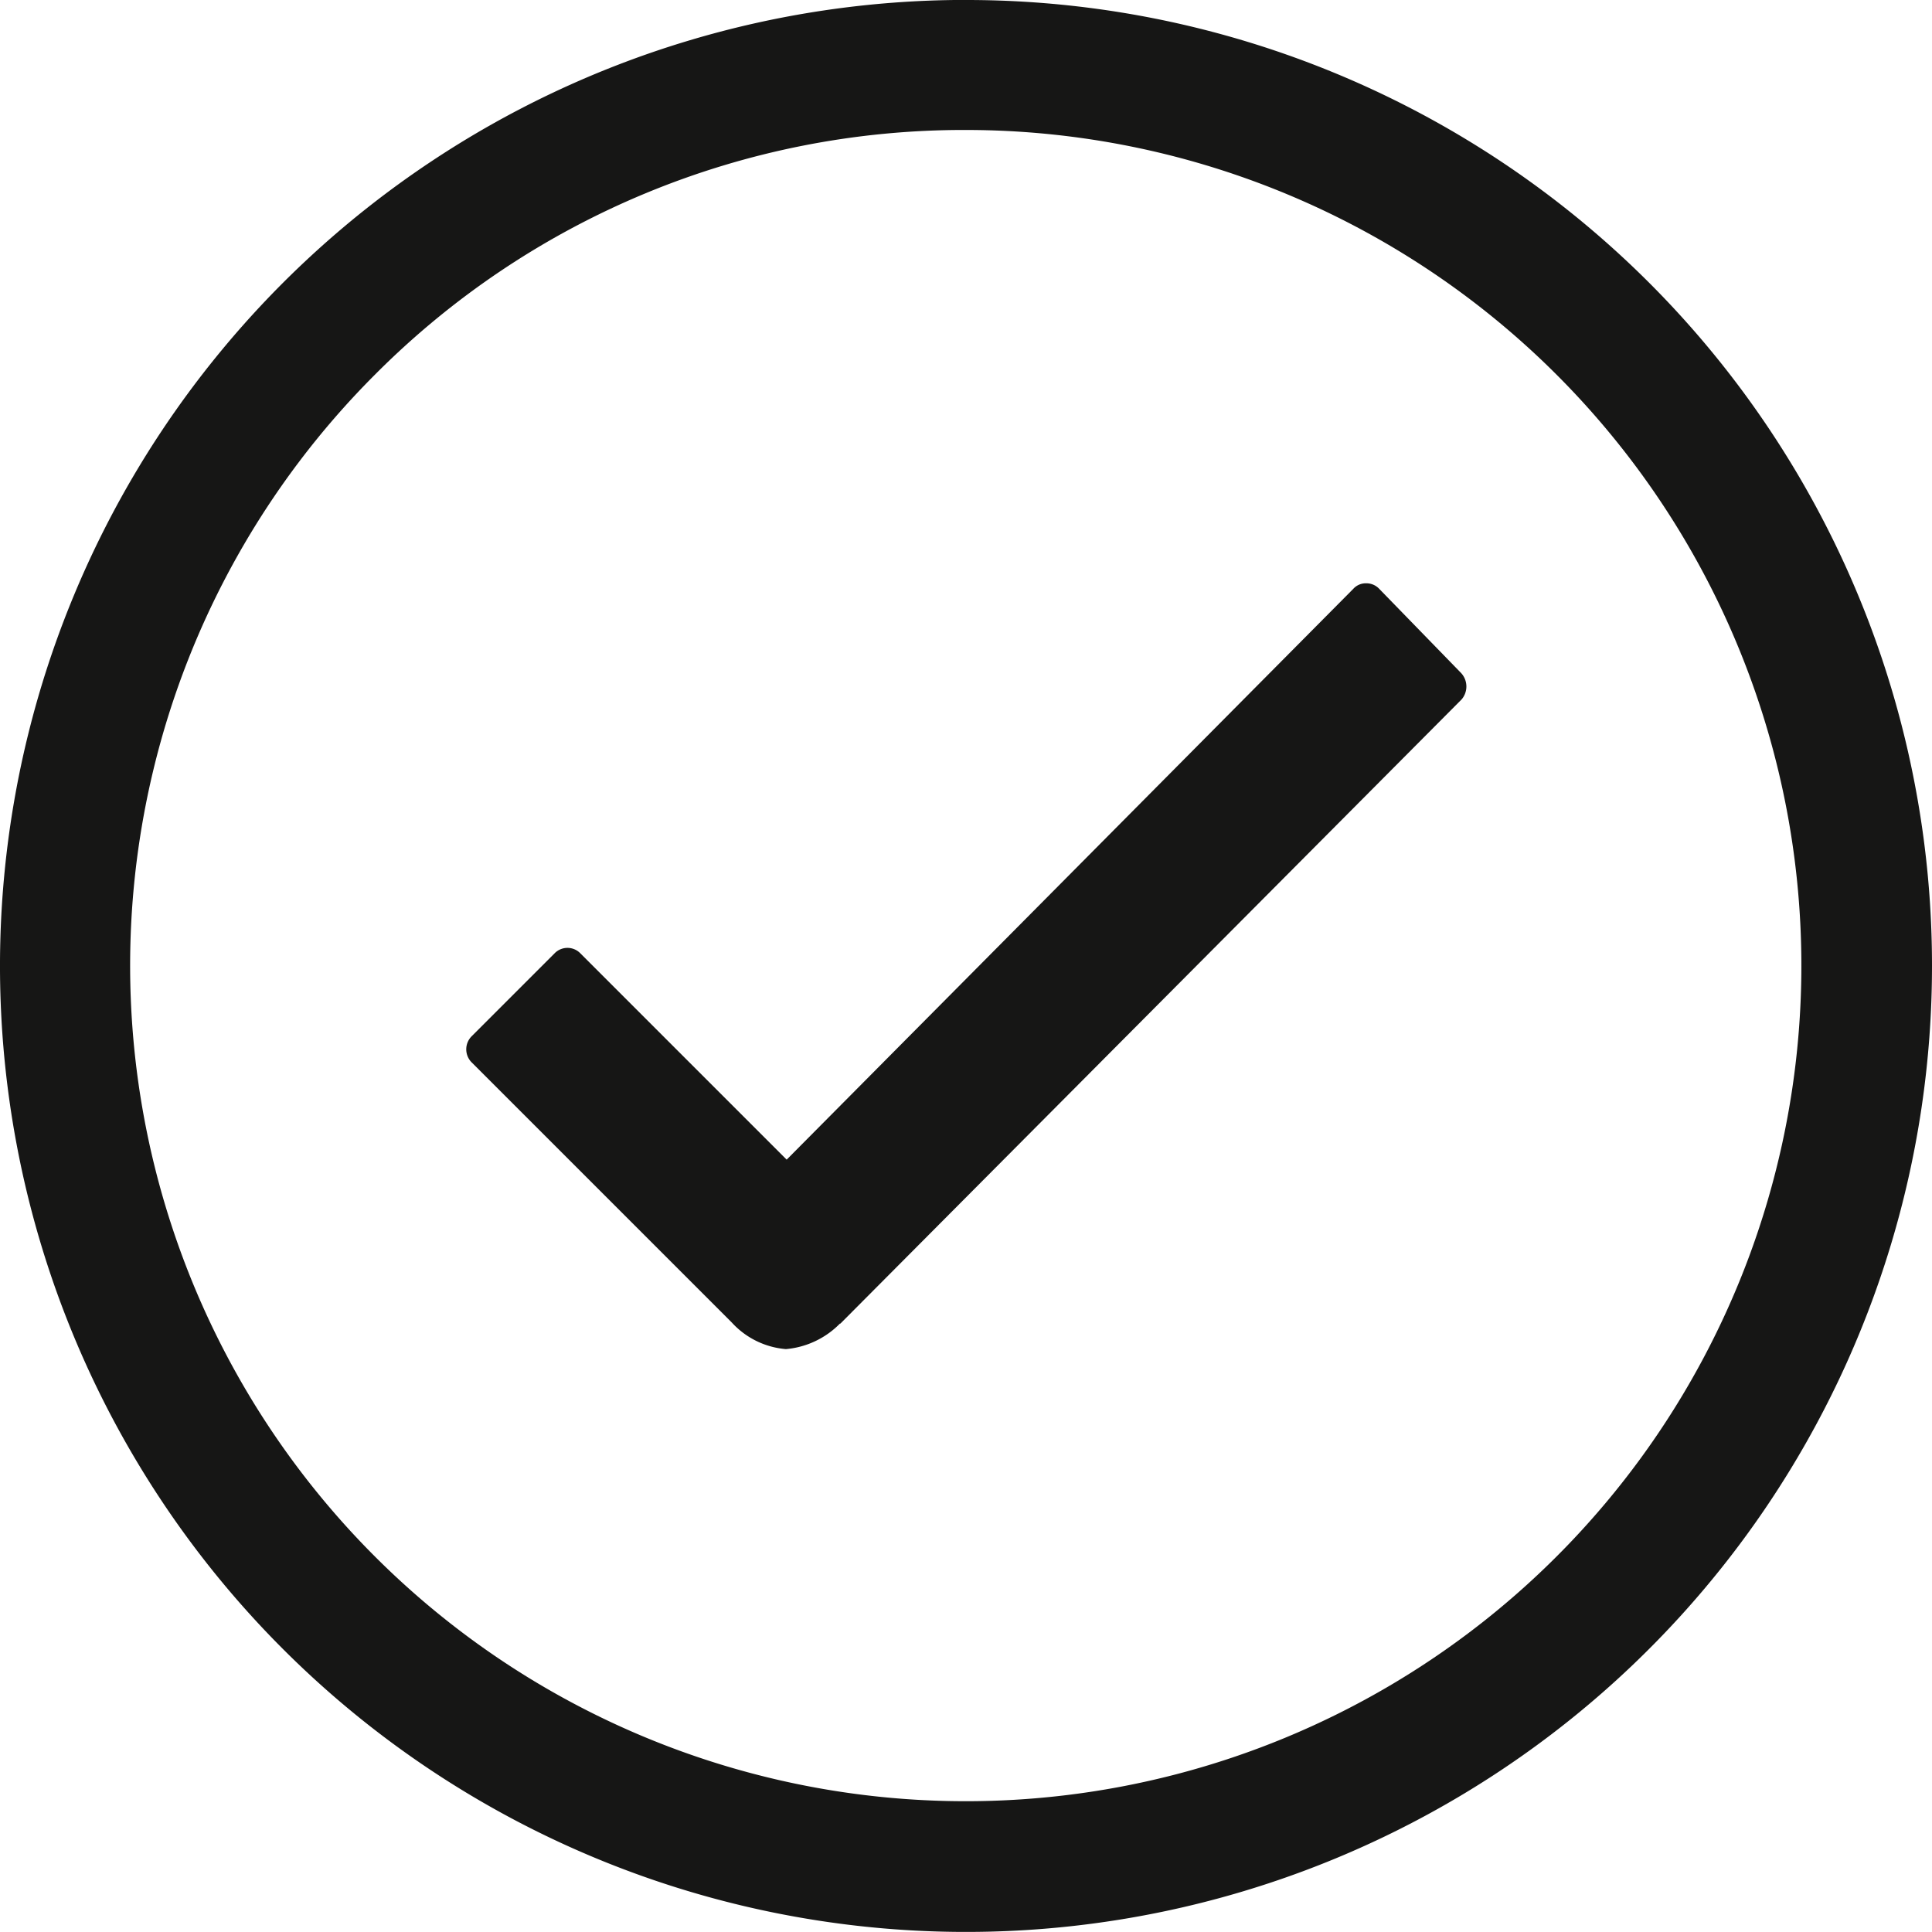
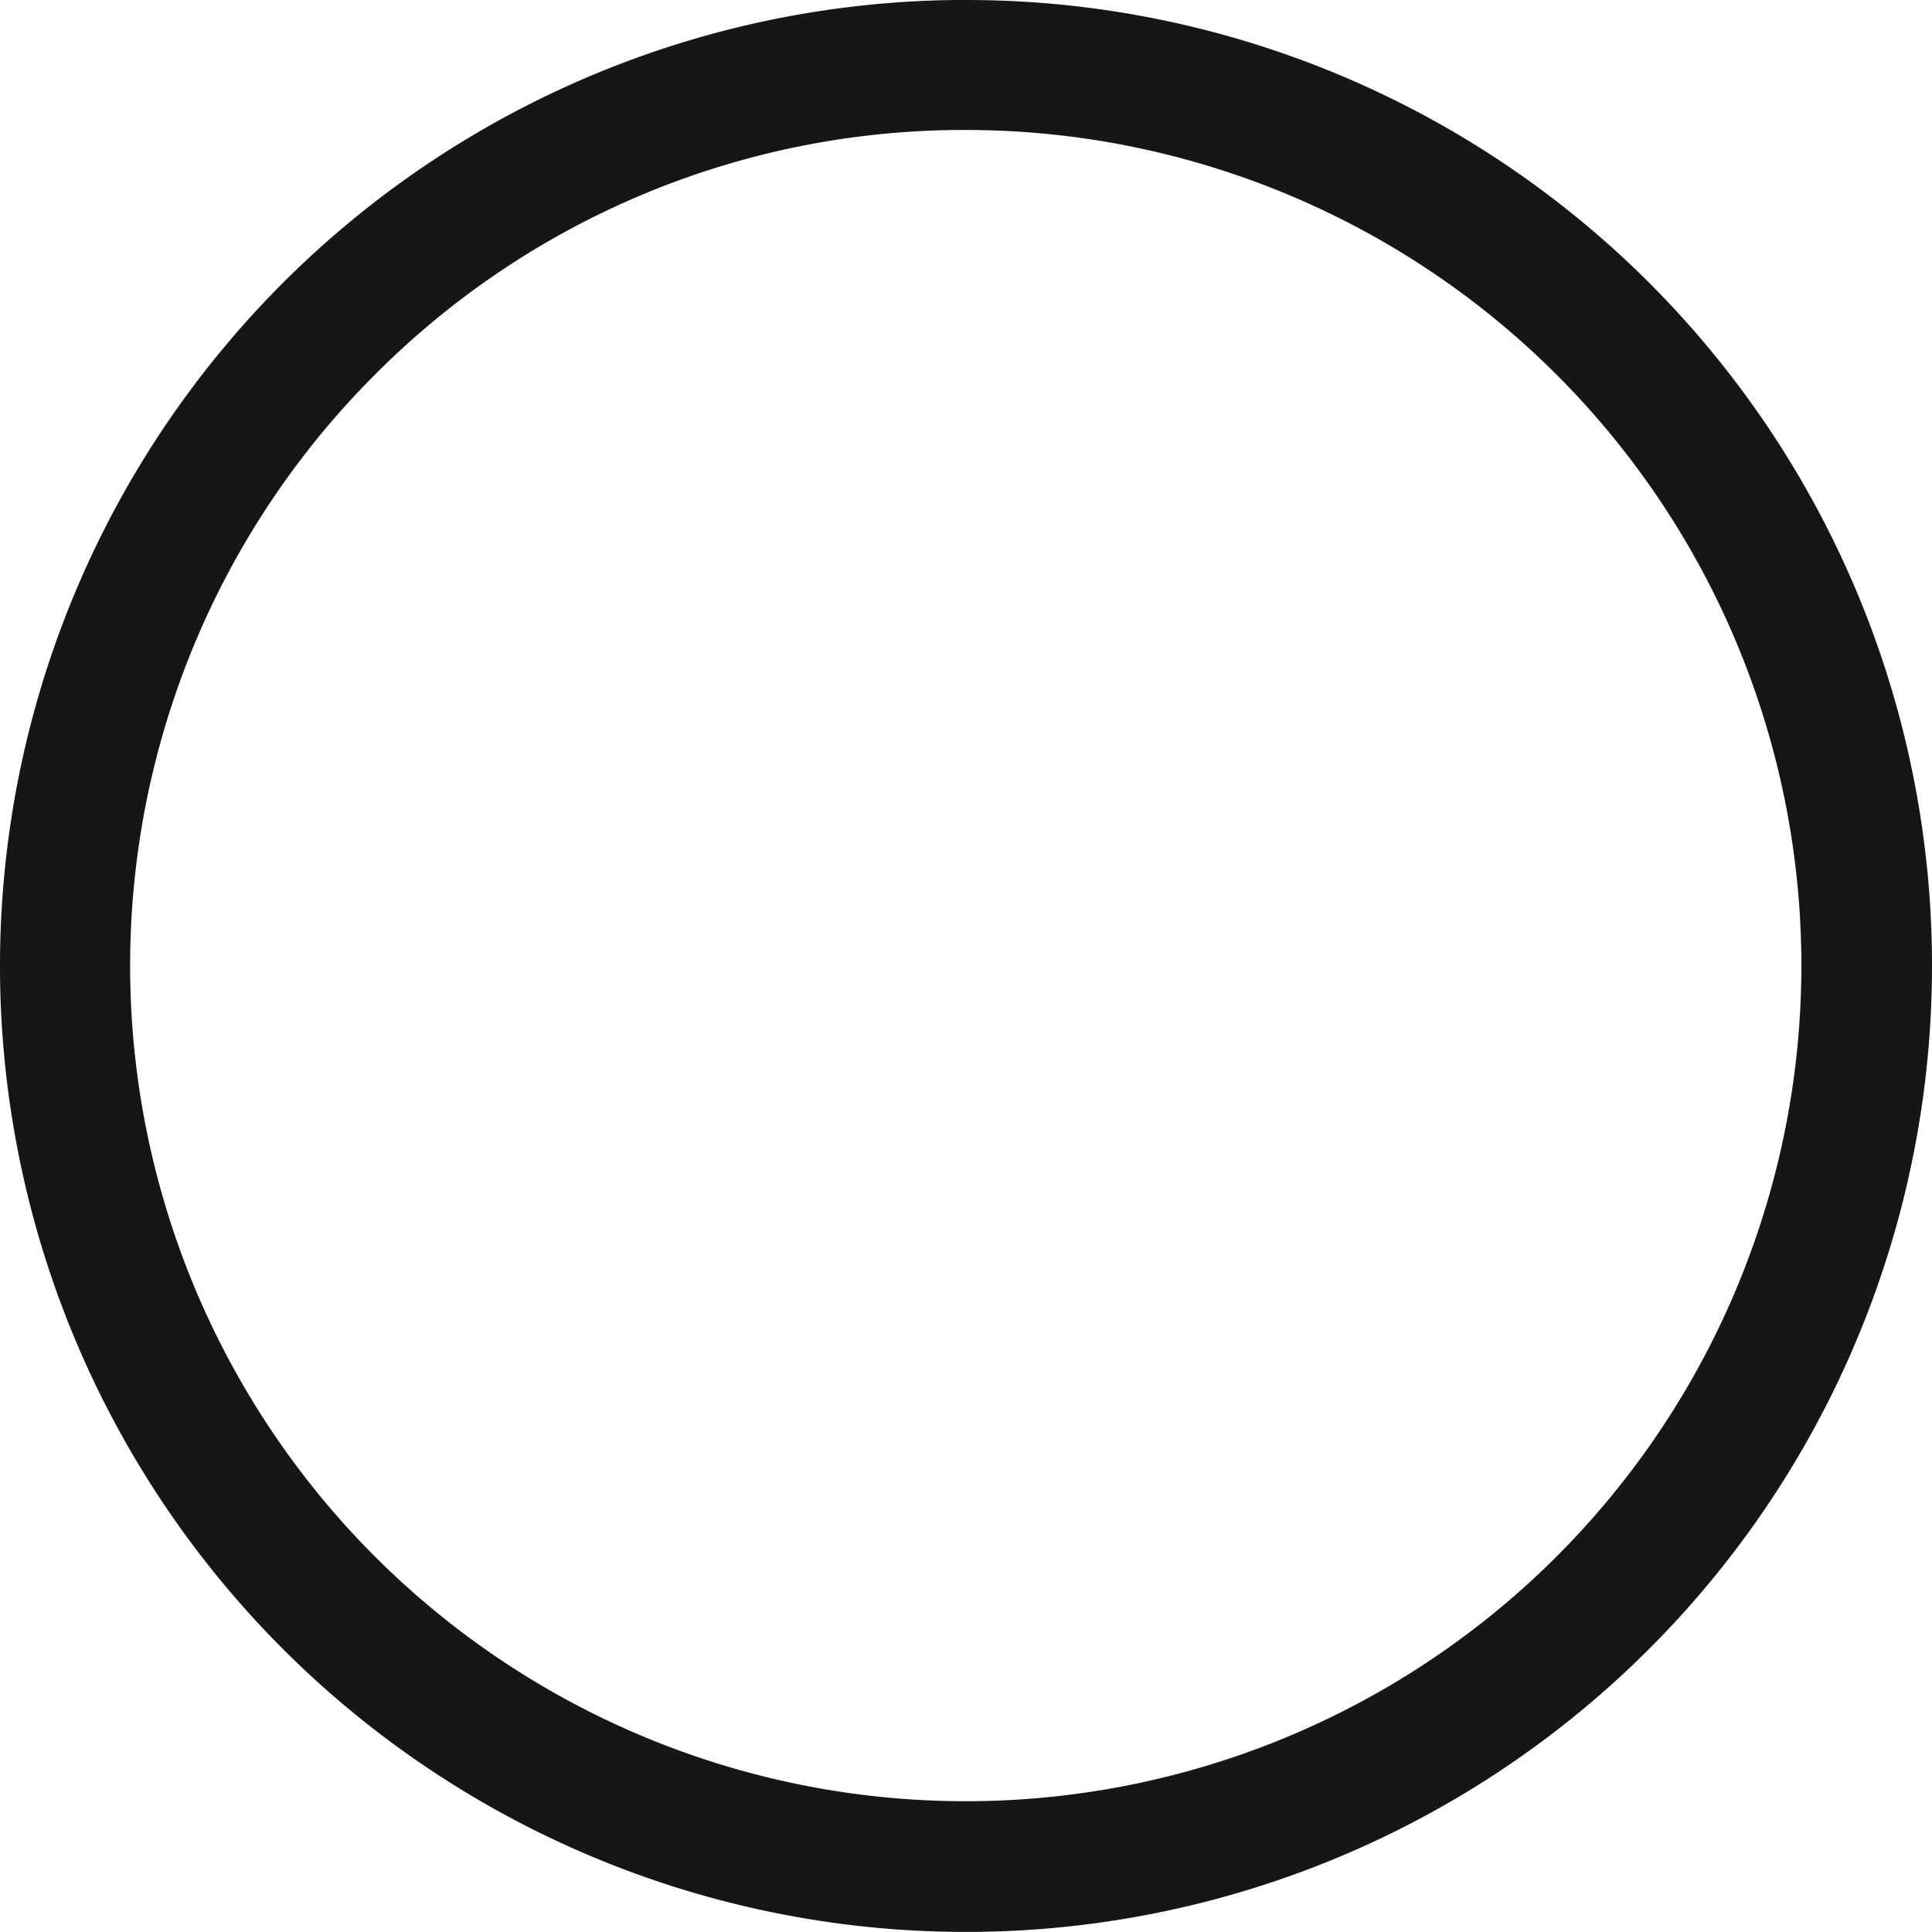
<svg xmlns="http://www.w3.org/2000/svg" width="28.614" height="28.614" viewBox="0 0 28.614 28.614">
  <g id="Gruppe_1159" data-name="Gruppe 1159" transform="translate(-190 -922.608)">
-     <path id="Pfad_11" data-name="Pfad 11" d="M25.168,13.534l-1.211-1.245a.26.26,0,0,0-.193-.083h0a.25.25,0,0,0-.193.083L15.18,20.742l-3.054-3.054a.266.266,0,0,0-.385,0l-1.224,1.224a.274.274,0,0,0,0,.392l3.852,3.852a1.218,1.218,0,0,0,.8.392,1.276,1.276,0,0,0,.8-.378h.007l9.2-9.244A.294.294,0,0,0,25.168,13.534Z" transform="translate(186.471 919.041)" fill="#161615" />
    <path id="Pfad_12" data-name="Pfad 12" d="M17.682,5.3A12.376,12.376,0,1,1,8.926,8.926,12.3,12.3,0,0,1,17.682,5.3m0-1.926A14.307,14.307,0,1,0,31.989,17.682,14.3,14.3,0,0,0,17.682,3.375Z" transform="translate(186.625 919.233)" fill="#161615" />
  </g>
</svg>